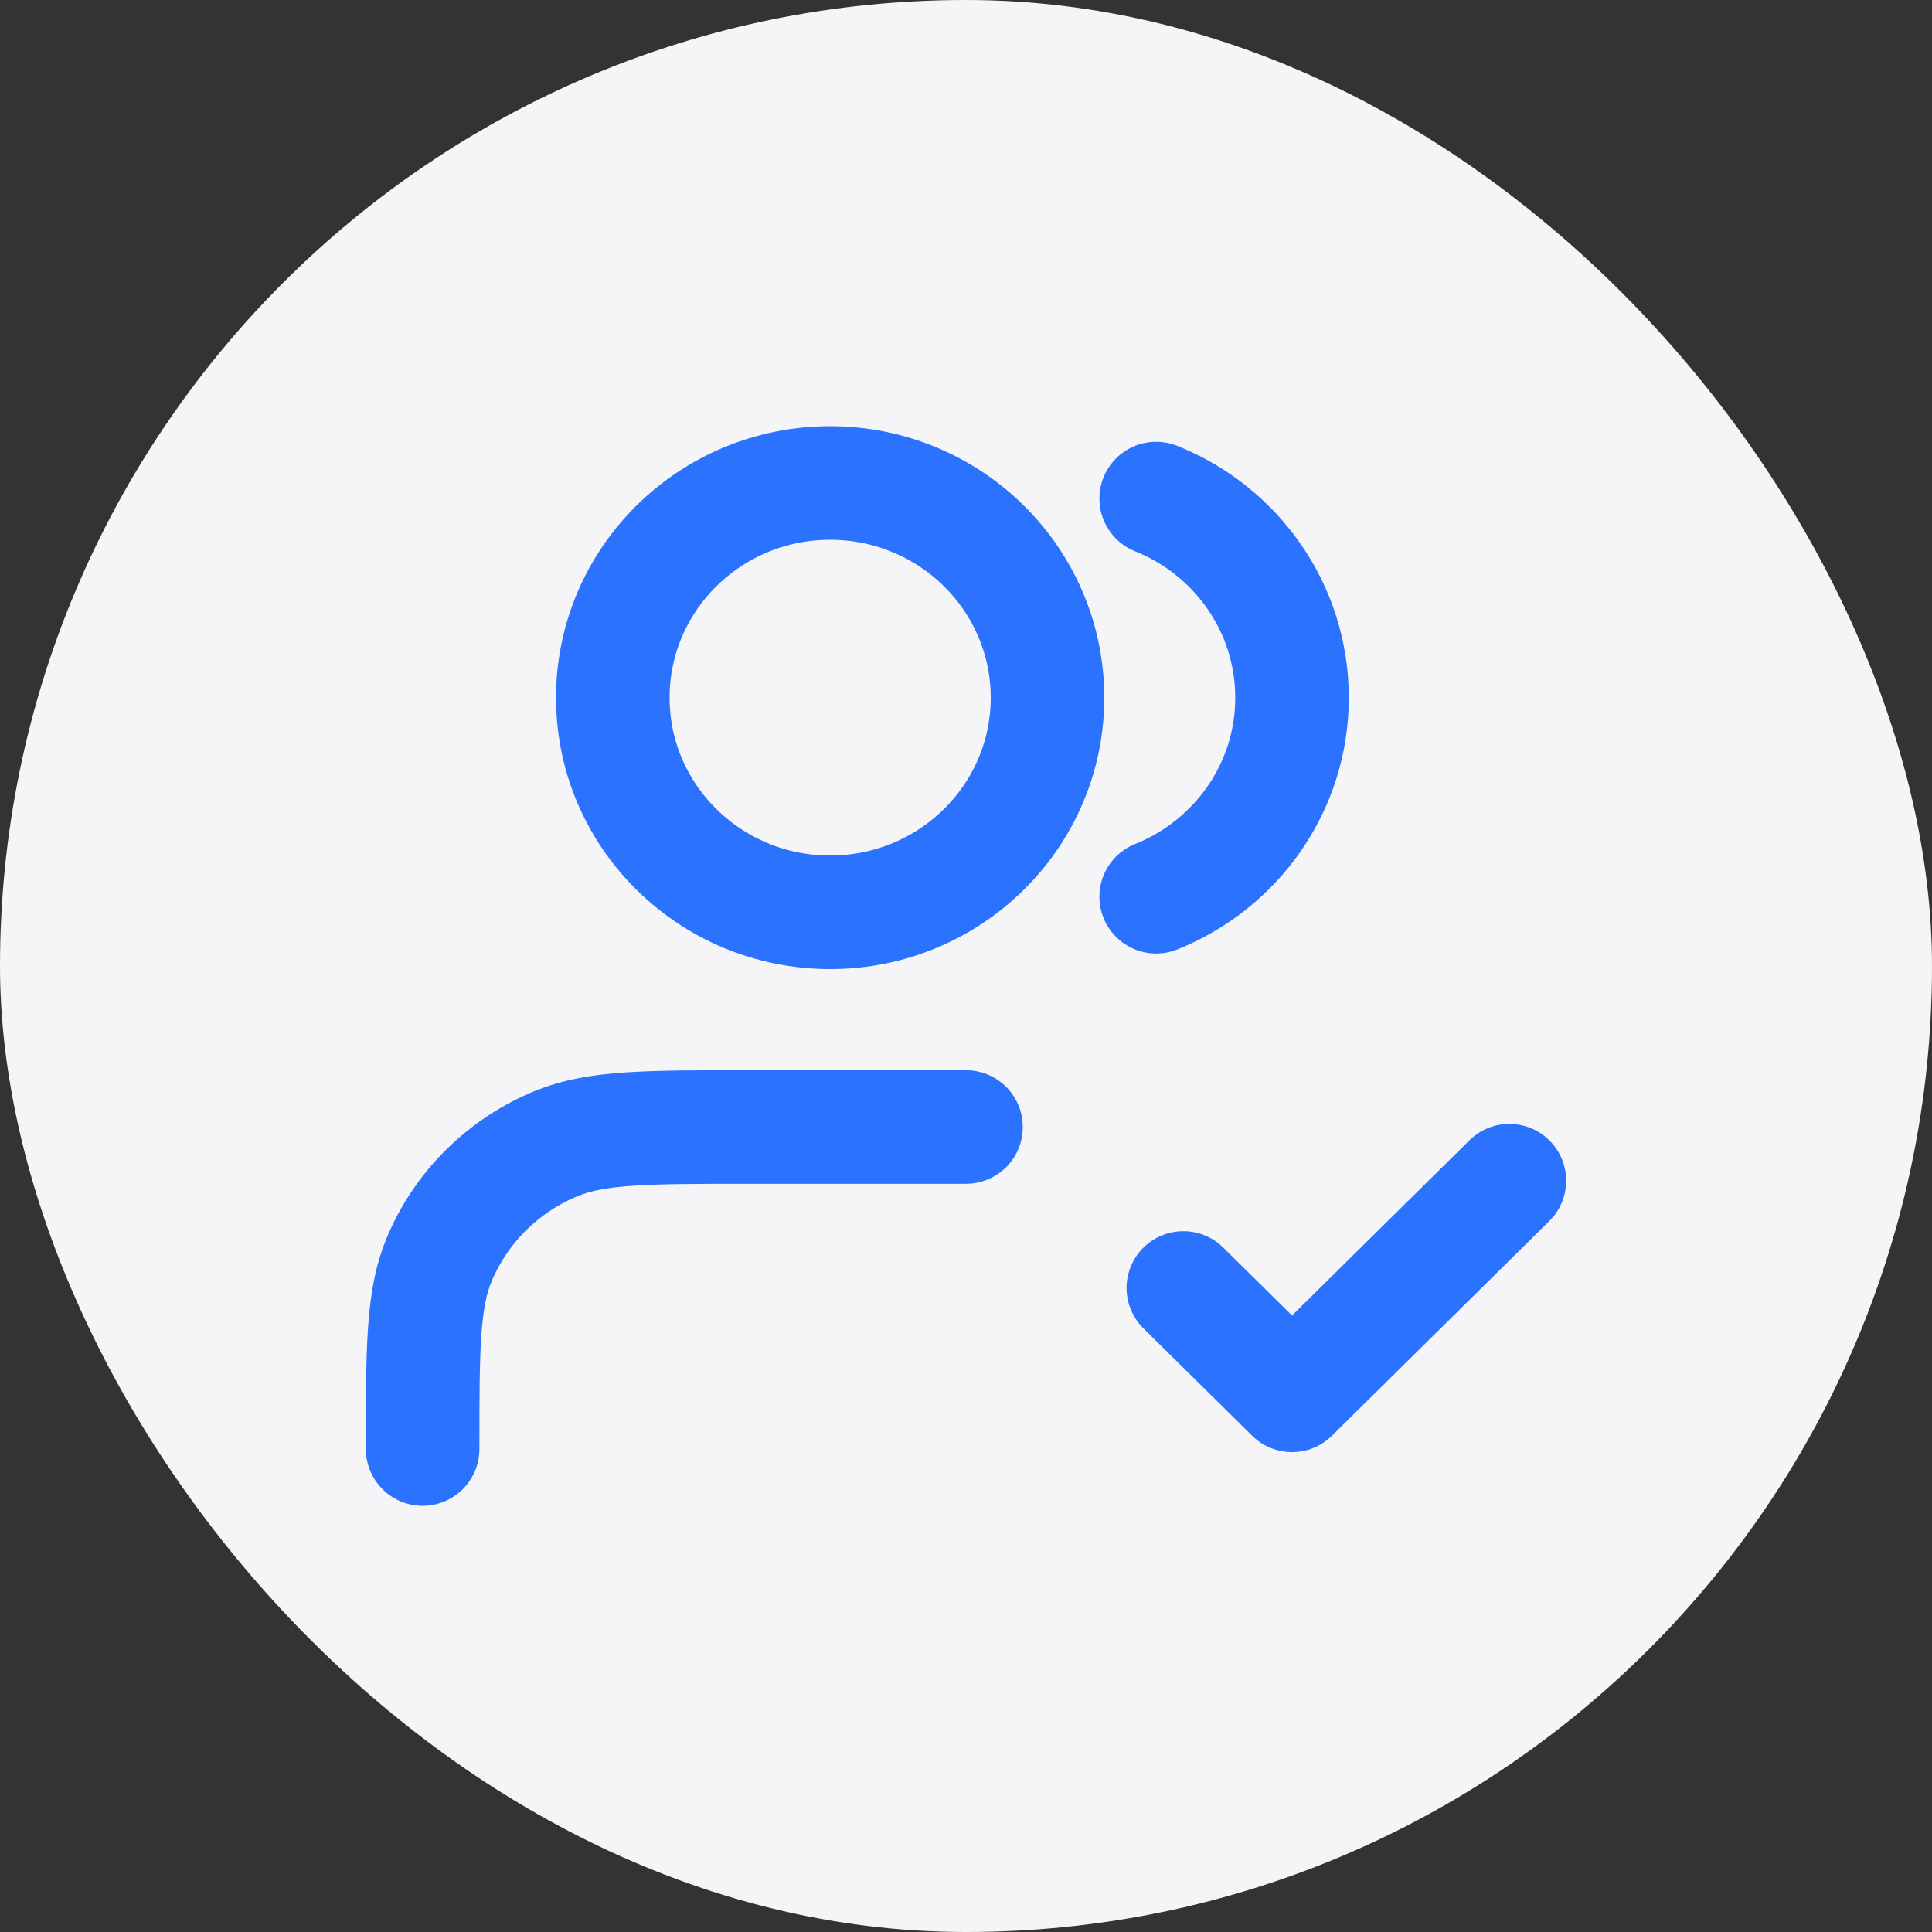
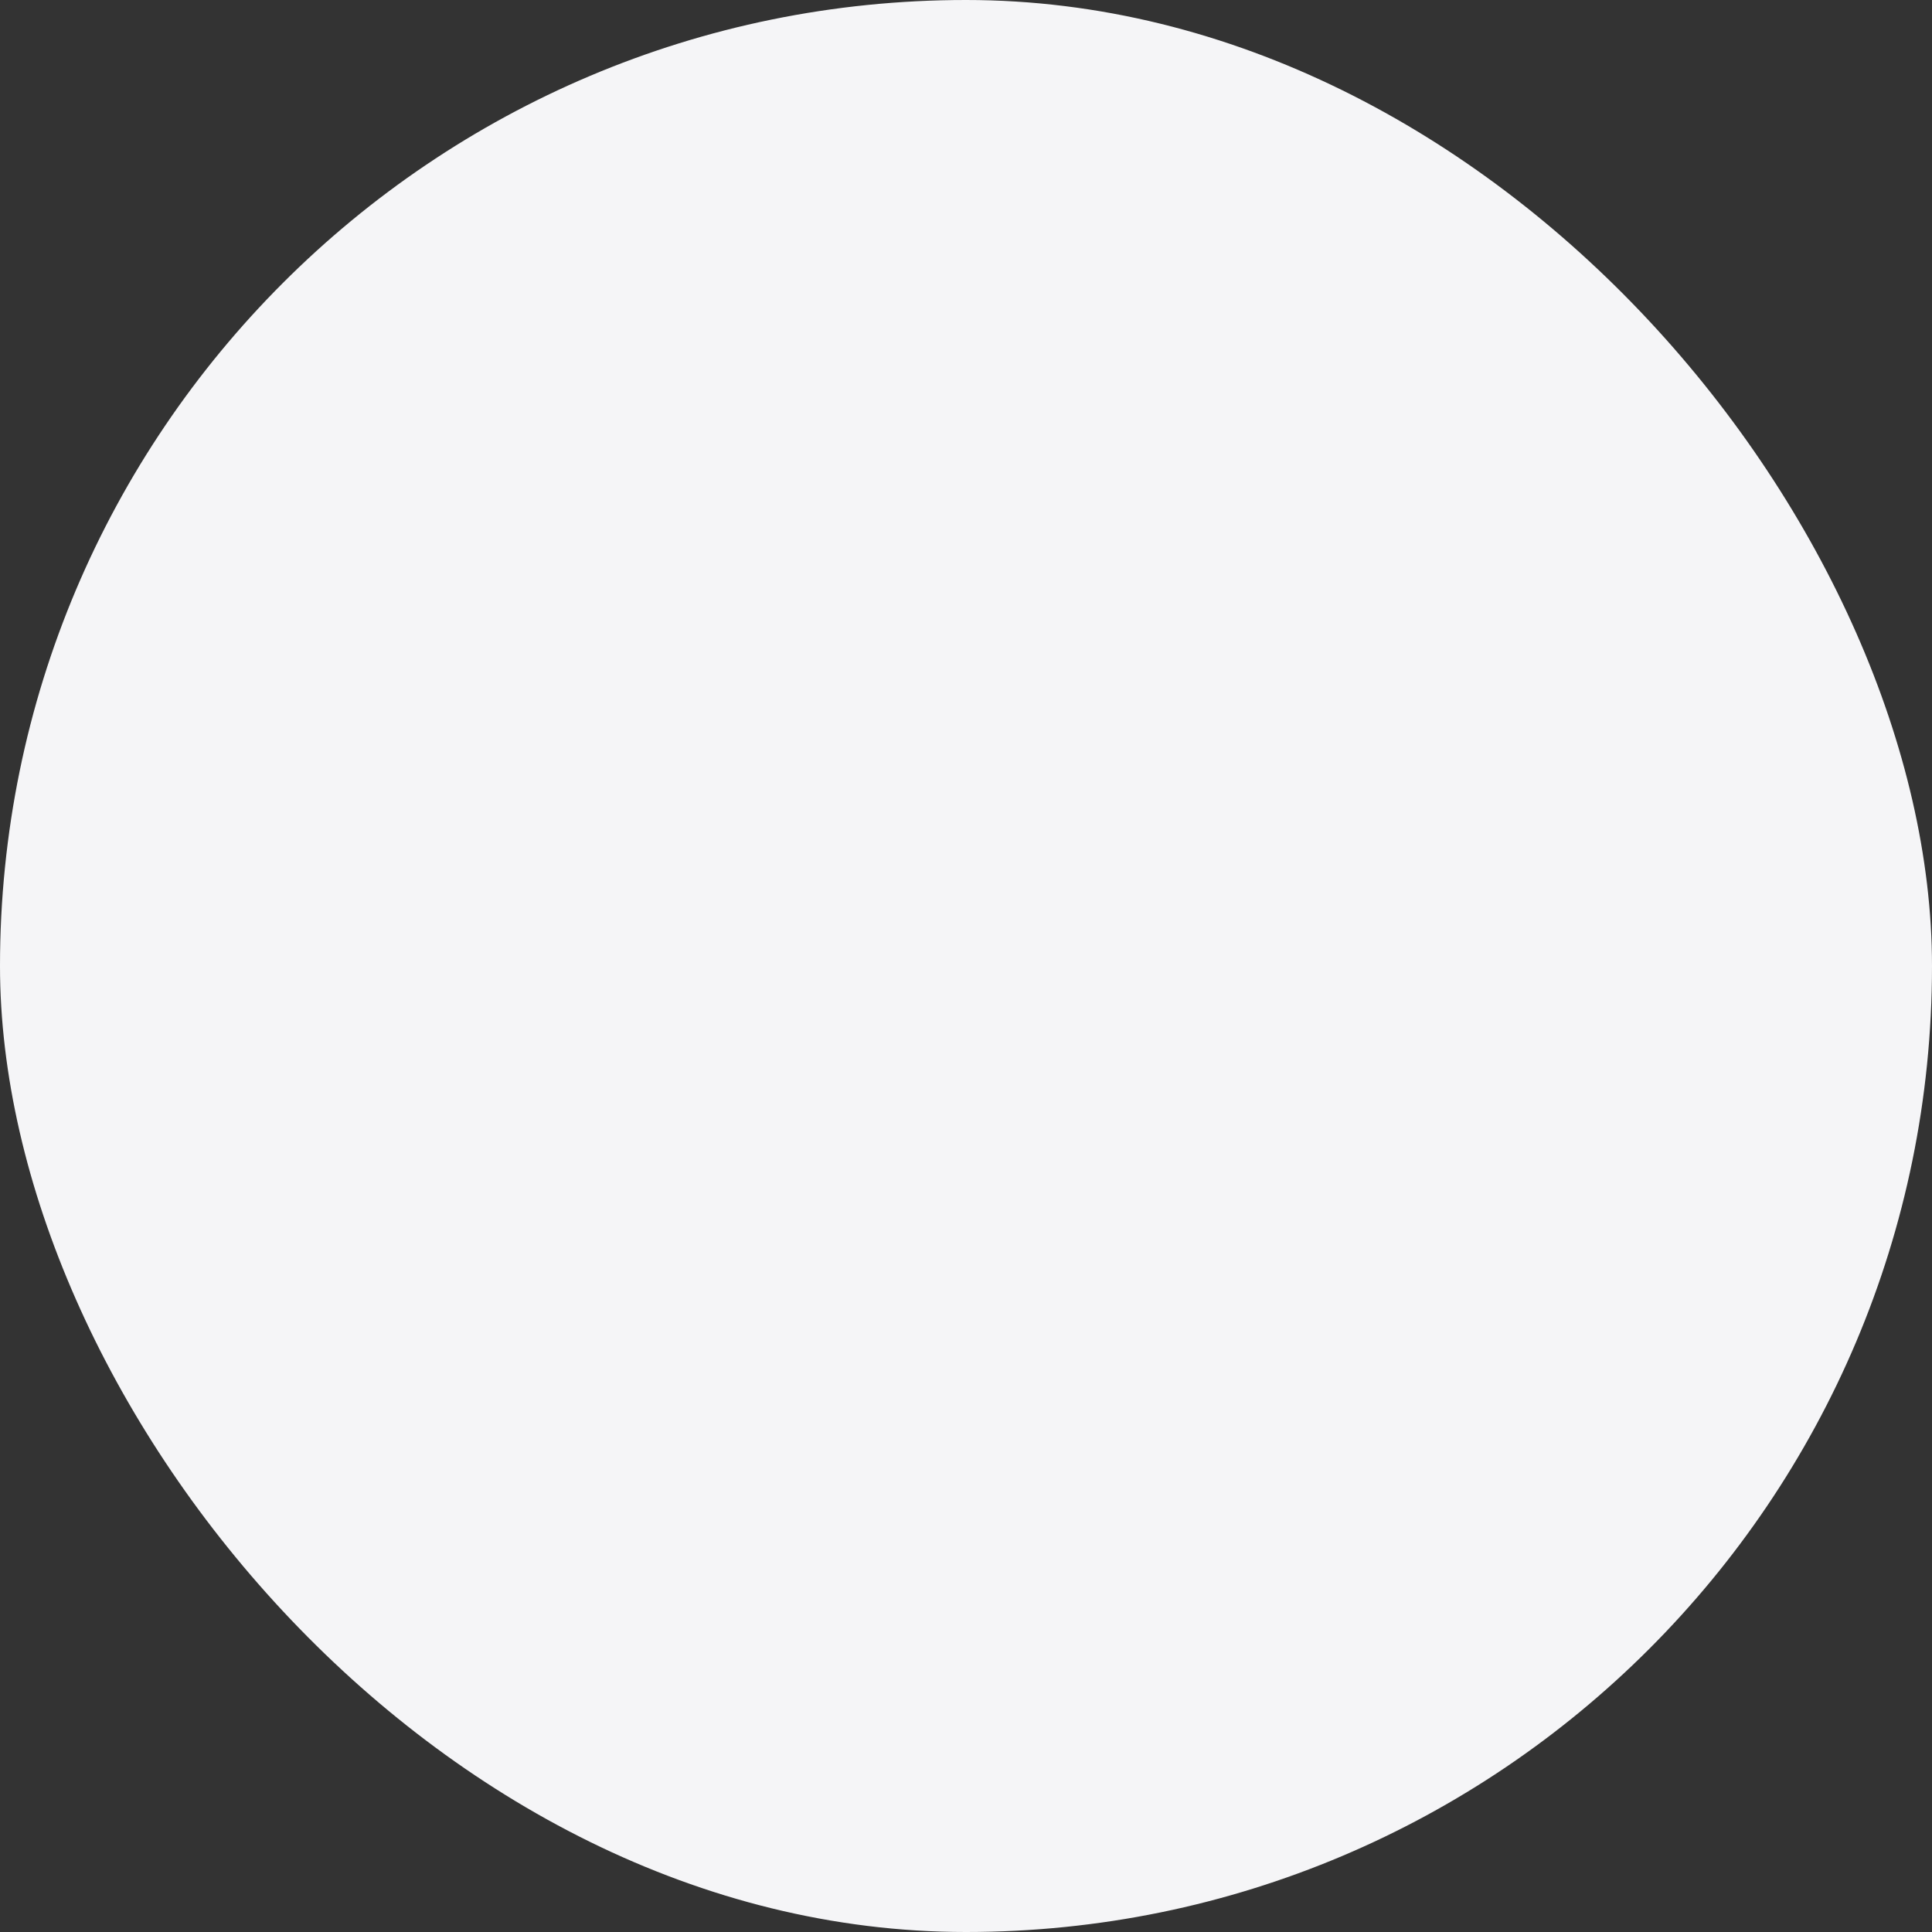
<svg xmlns="http://www.w3.org/2000/svg" width="32" height="32" viewBox="0 0 32 32" fill="none">
  <rect x="0" y="0" width="32" height="32" fill="#333333" stroke="none" />
  <rect width="32" height="32" rx="16" fill="#f5f5f7" />
-   <path d="M19.6 21.333L21.4 23.111L25 19.556M16 18.667H12.4C10.723 18.667 9.884 18.667 9.222 18.937C8.34 19.298 7.639 19.99 7.274 20.862C7 21.515 7 22.343 7 24M19.15 8.258C20.469 8.786 21.4 10.063 21.4 11.556C21.4 13.048 20.469 14.325 19.15 14.853M17.35 11.556C17.35 13.519 15.738 15.111 13.75 15.111C11.762 15.111 10.15 13.519 10.15 11.556C10.15 9.592 11.762 8 13.75 8C15.738 8 17.35 9.592 17.35 11.556Z" stroke="#2B73FF" stroke-width="1.881" stroke-linecap="round" stroke-linejoin="round" />
</svg>